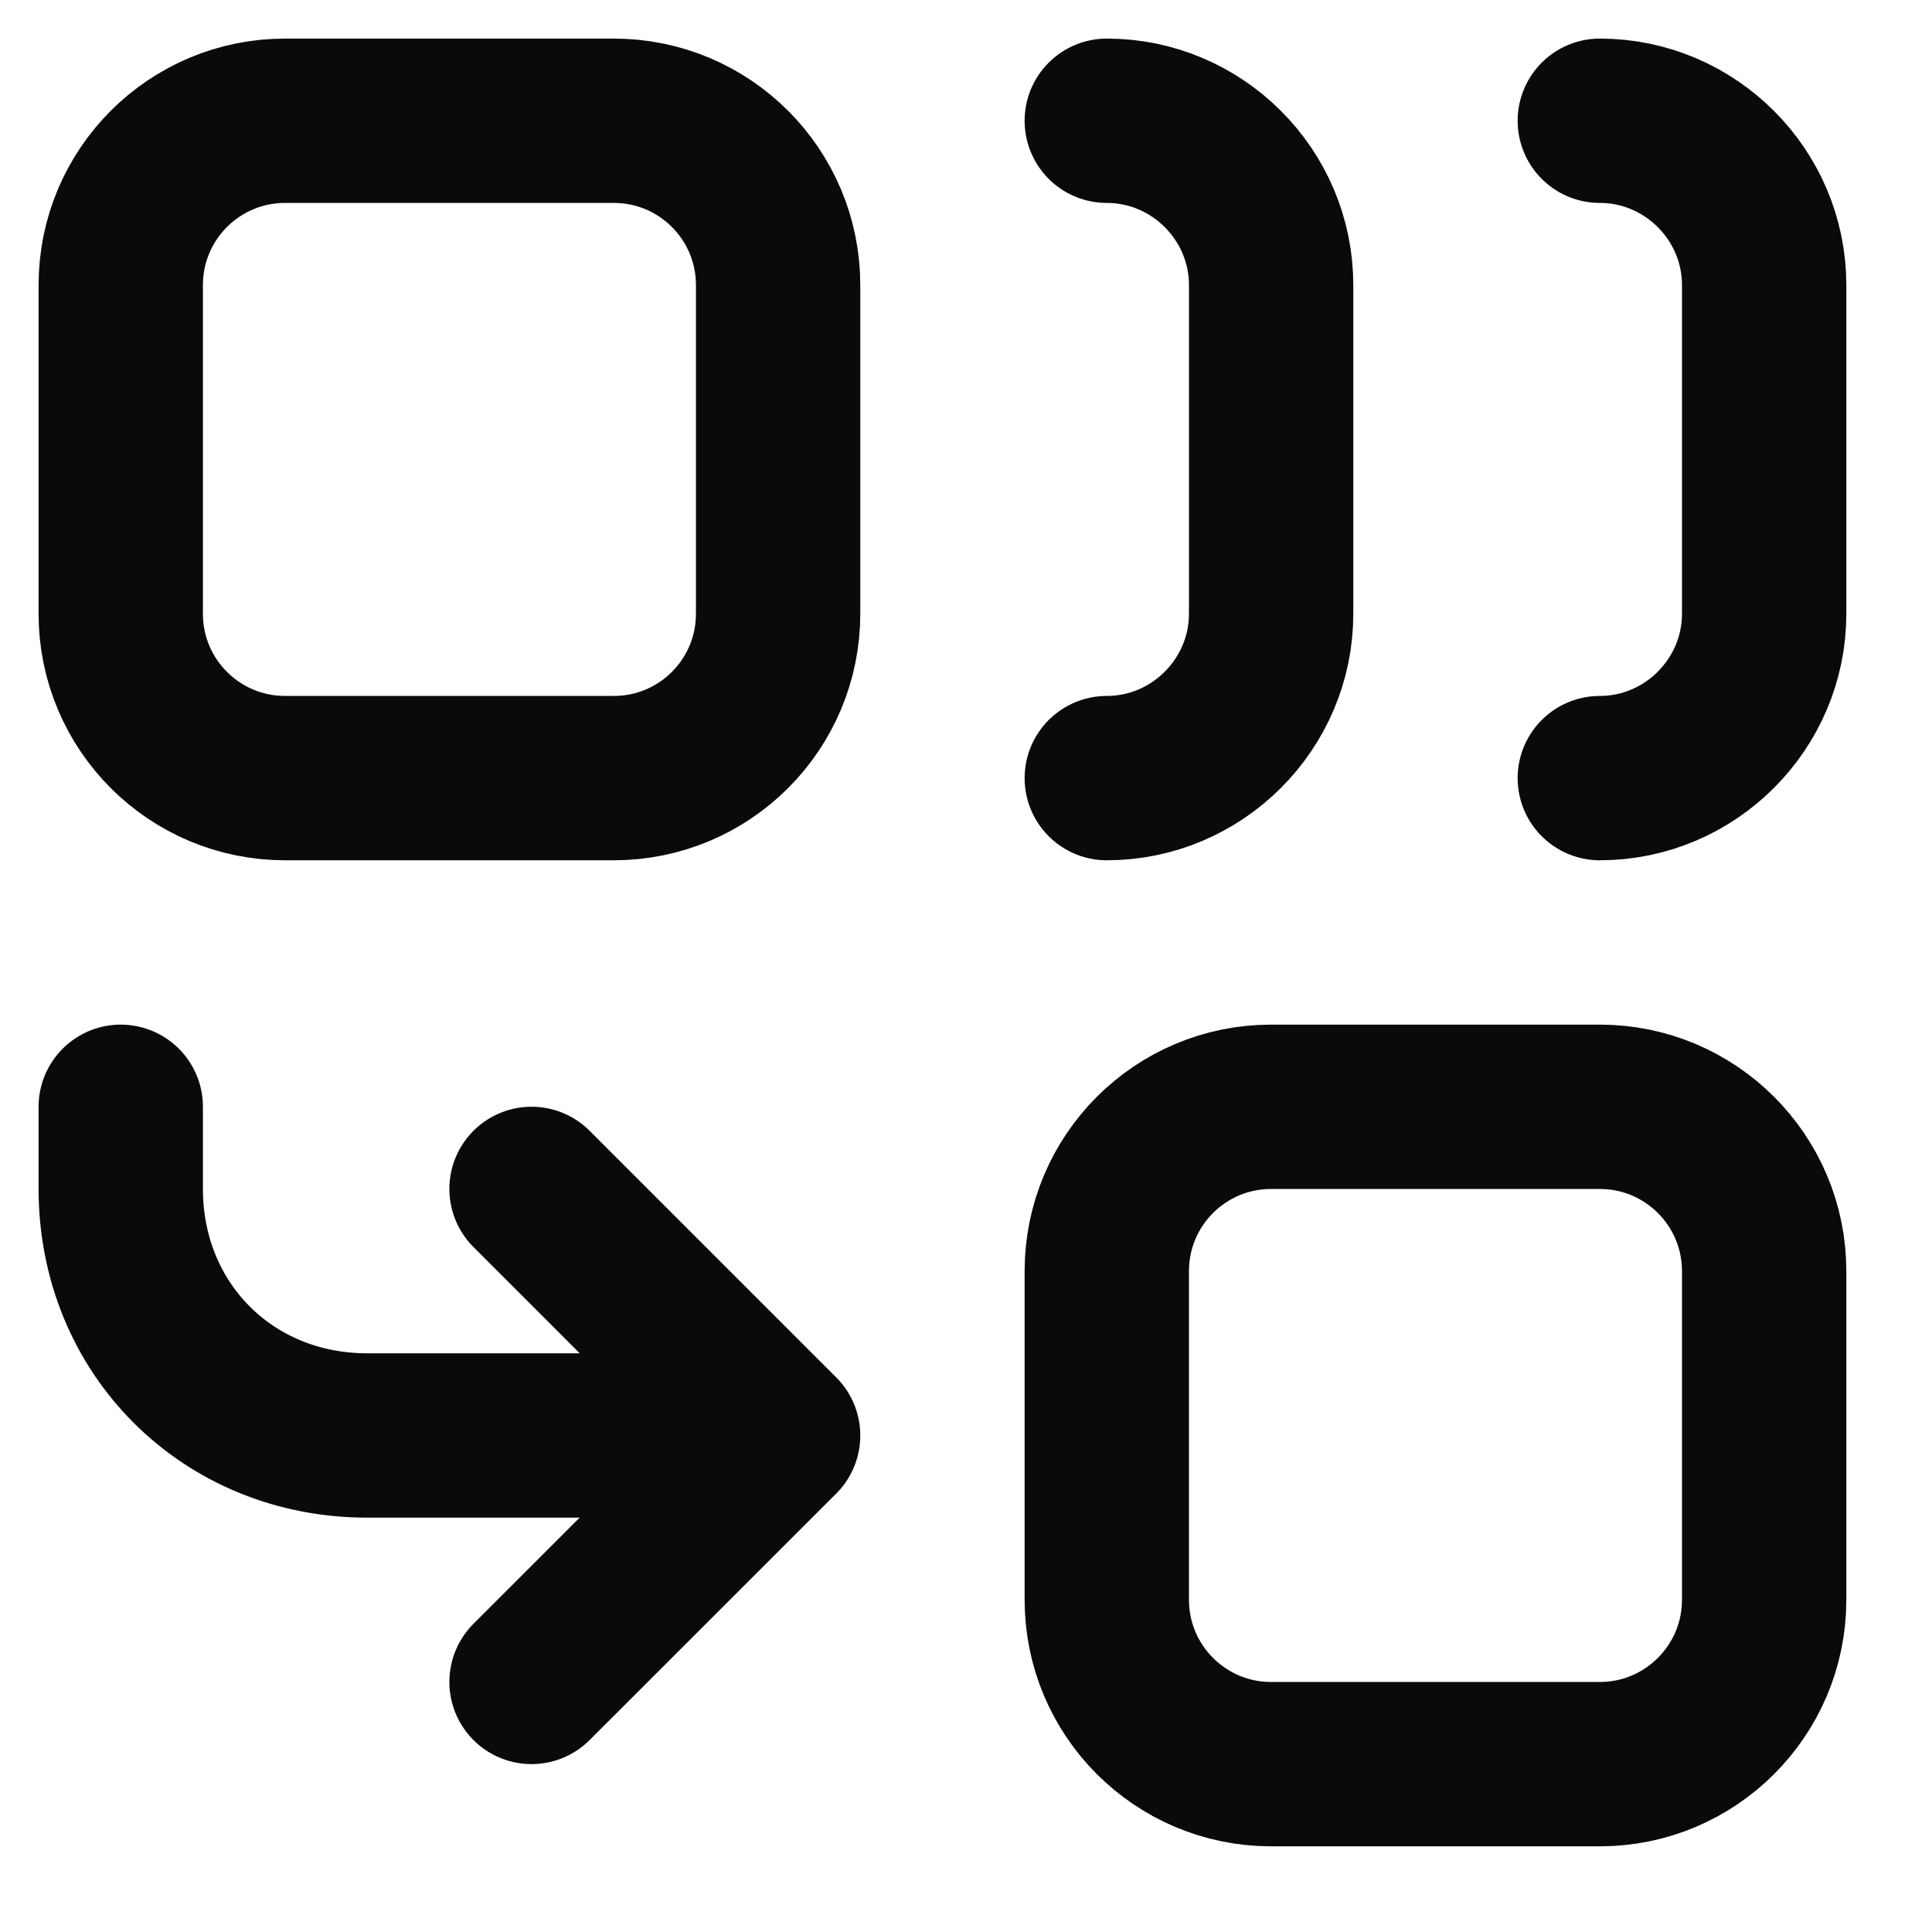
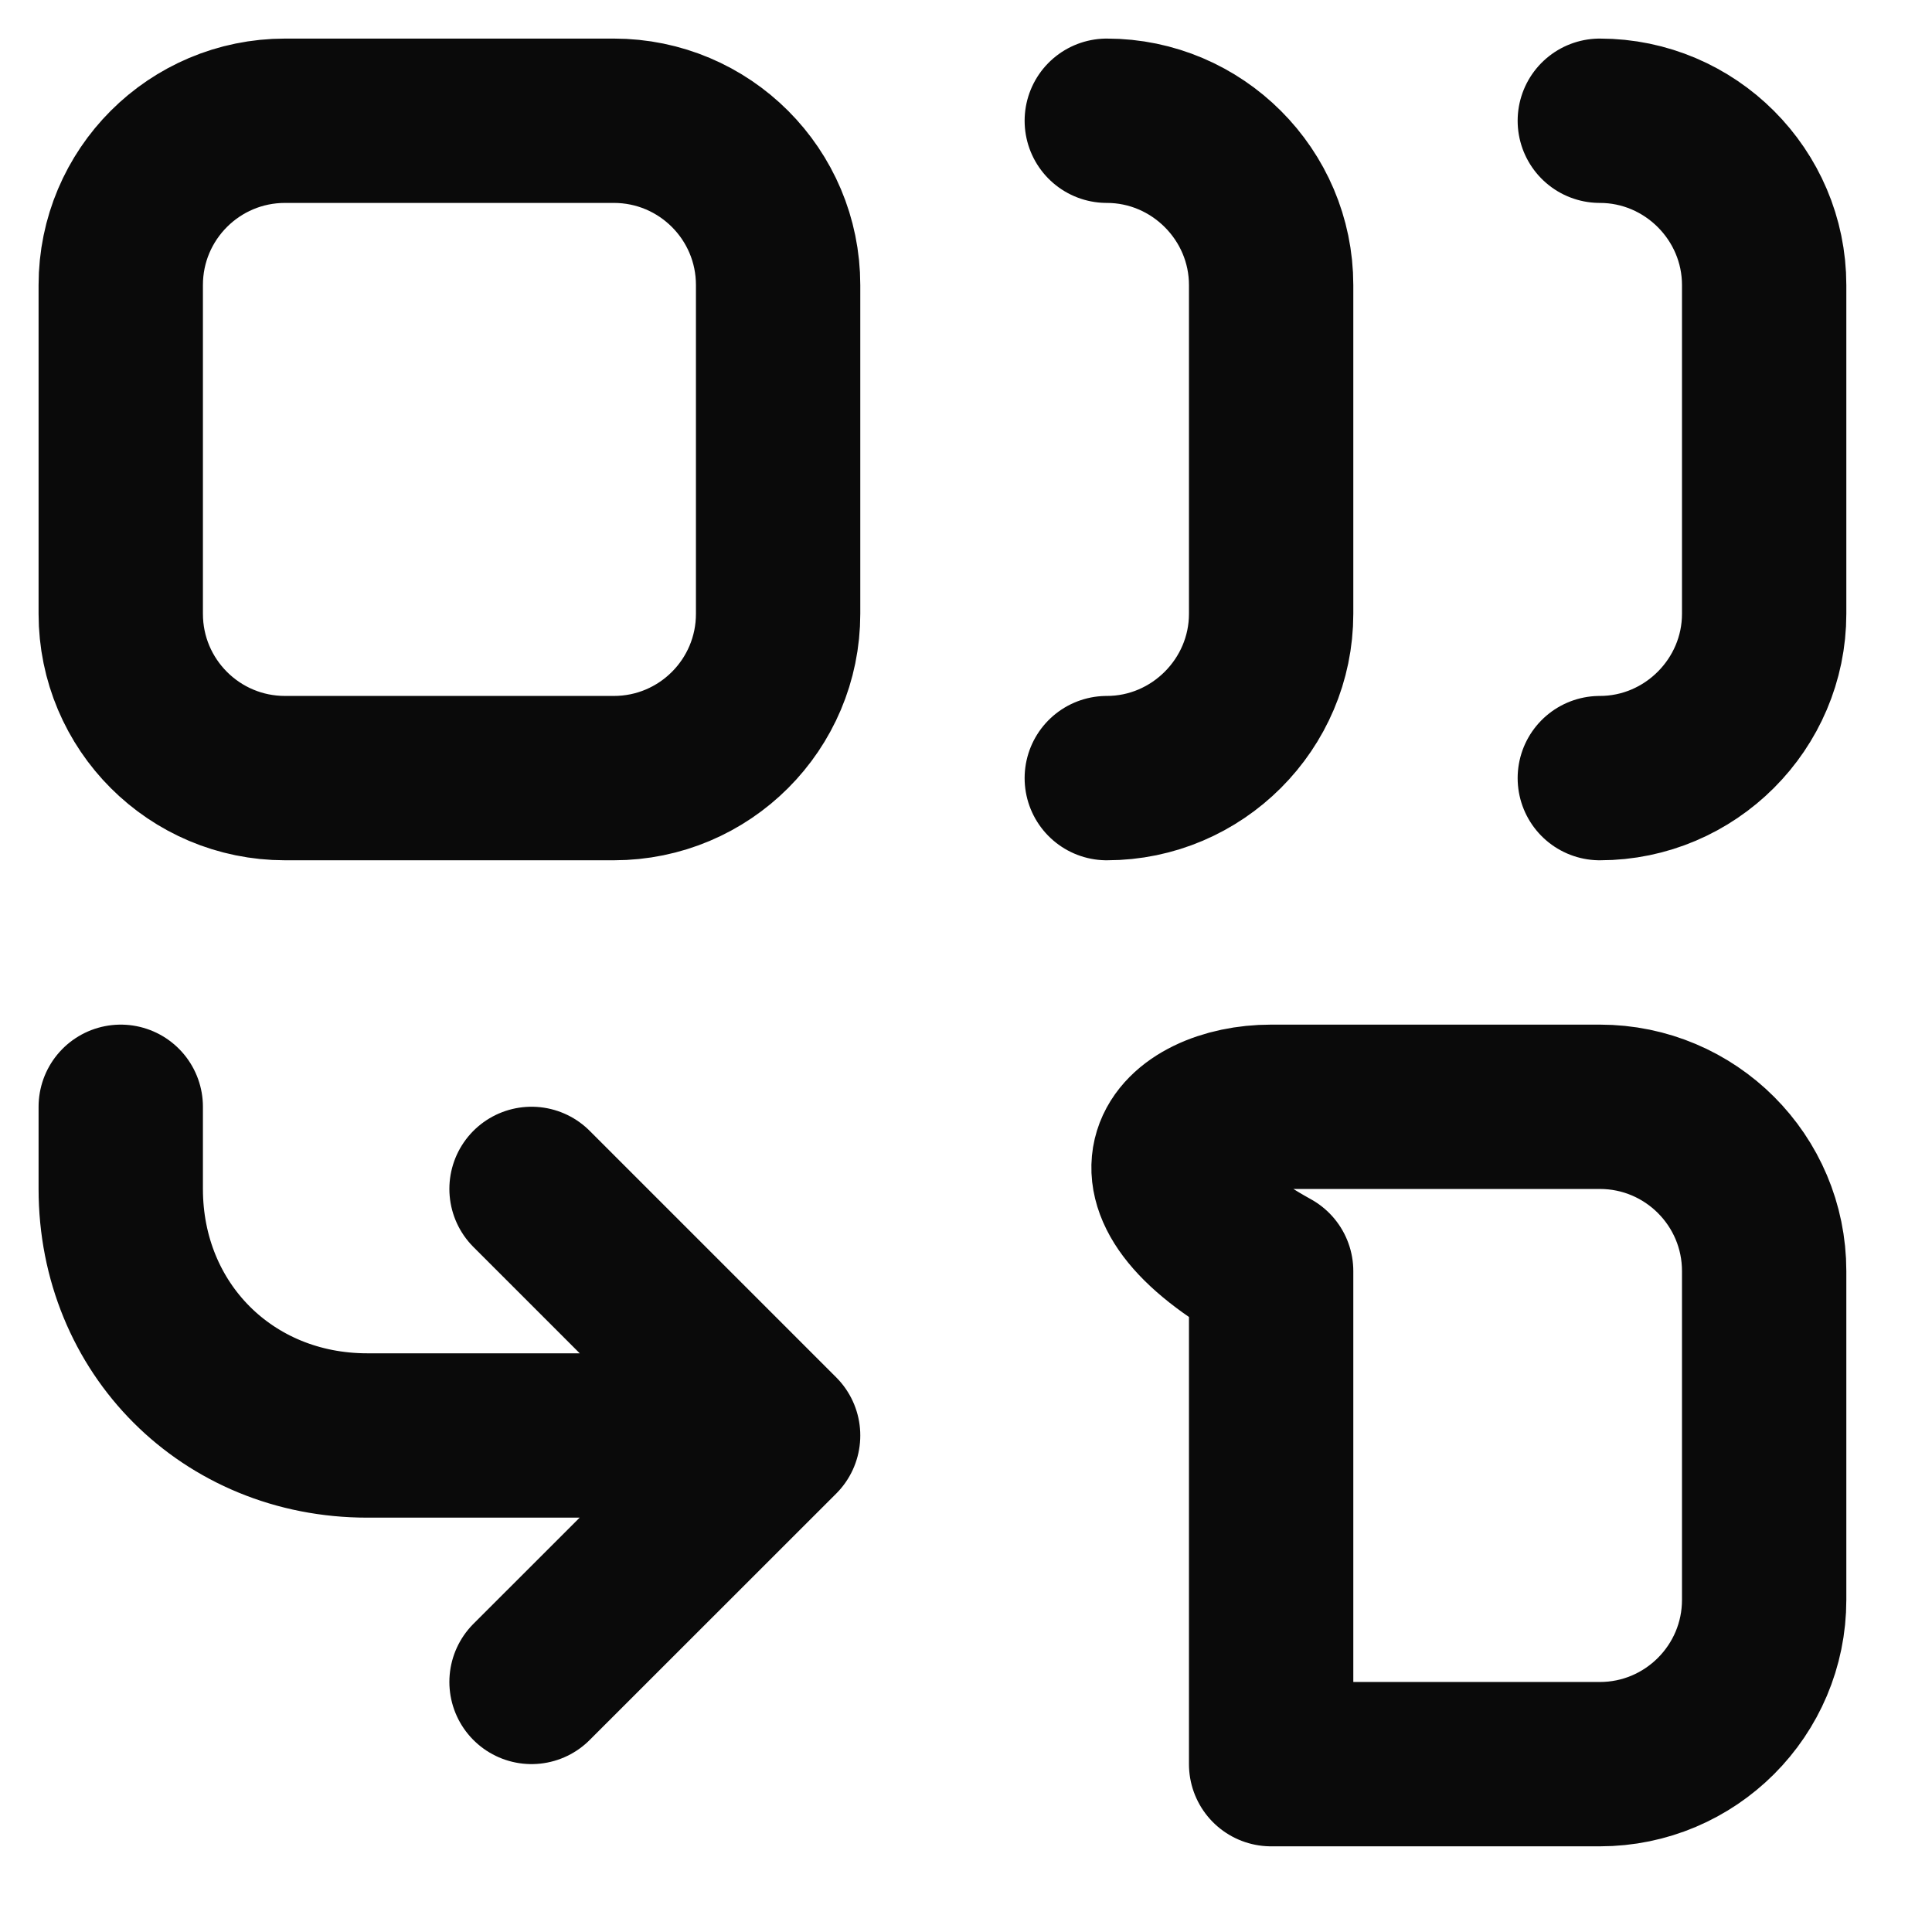
<svg xmlns="http://www.w3.org/2000/svg" fill="none" height="100%" overflow="visible" preserveAspectRatio="none" style="display: block;" viewBox="0 0 16 16" width="100%">
-   <path d="M9.166 1C9.914 1 10.527 1.612 10.527 2.361V5.083C10.527 5.831 9.914 6.444 9.166 6.444M13.249 1C13.997 1 14.61 1.612 14.61 2.361V5.083C14.61 5.831 13.997 6.444 13.249 6.444M6.444 11.888H3.041C1.885 11.888 1 11.003 1 9.846V9.166M6.444 11.888L4.402 13.929M6.444 11.888L4.402 9.846M2.361 1H5.083C5.835 1 6.444 1.609 6.444 2.361V5.083C6.444 5.835 5.835 6.444 5.083 6.444H2.361C1.609 6.444 1 5.835 1 5.083V2.361C1 1.609 1.609 1 2.361 1ZM10.527 9.166H13.249C14 9.166 14.61 9.775 14.61 10.527V13.249C14.61 14 14 14.61 13.249 14.61H10.527C9.775 14.61 9.166 14 9.166 13.249V10.527C9.166 9.775 9.775 9.166 10.527 9.166Z" id="Vector" stroke="#0A0A0A" stroke-linecap="round" stroke-linejoin="round" stroke-width="1.361" />
+   <path d="M9.166 1C9.914 1 10.527 1.612 10.527 2.361V5.083C10.527 5.831 9.914 6.444 9.166 6.444M13.249 1C13.997 1 14.61 1.612 14.61 2.361V5.083C14.61 5.831 13.997 6.444 13.249 6.444M6.444 11.888H3.041C1.885 11.888 1 11.003 1 9.846V9.166M6.444 11.888L4.402 13.929M6.444 11.888L4.402 9.846M2.361 1H5.083C5.835 1 6.444 1.609 6.444 2.361V5.083C6.444 5.835 5.835 6.444 5.083 6.444H2.361C1.609 6.444 1 5.835 1 5.083V2.361C1 1.609 1.609 1 2.361 1ZM10.527 9.166H13.249C14 9.166 14.61 9.775 14.61 10.527V13.249C14.61 14 14 14.61 13.249 14.61H10.527V10.527C9.166 9.775 9.775 9.166 10.527 9.166Z" id="Vector" stroke="#0A0A0A" stroke-linecap="round" stroke-linejoin="round" stroke-width="1.361" />
</svg>